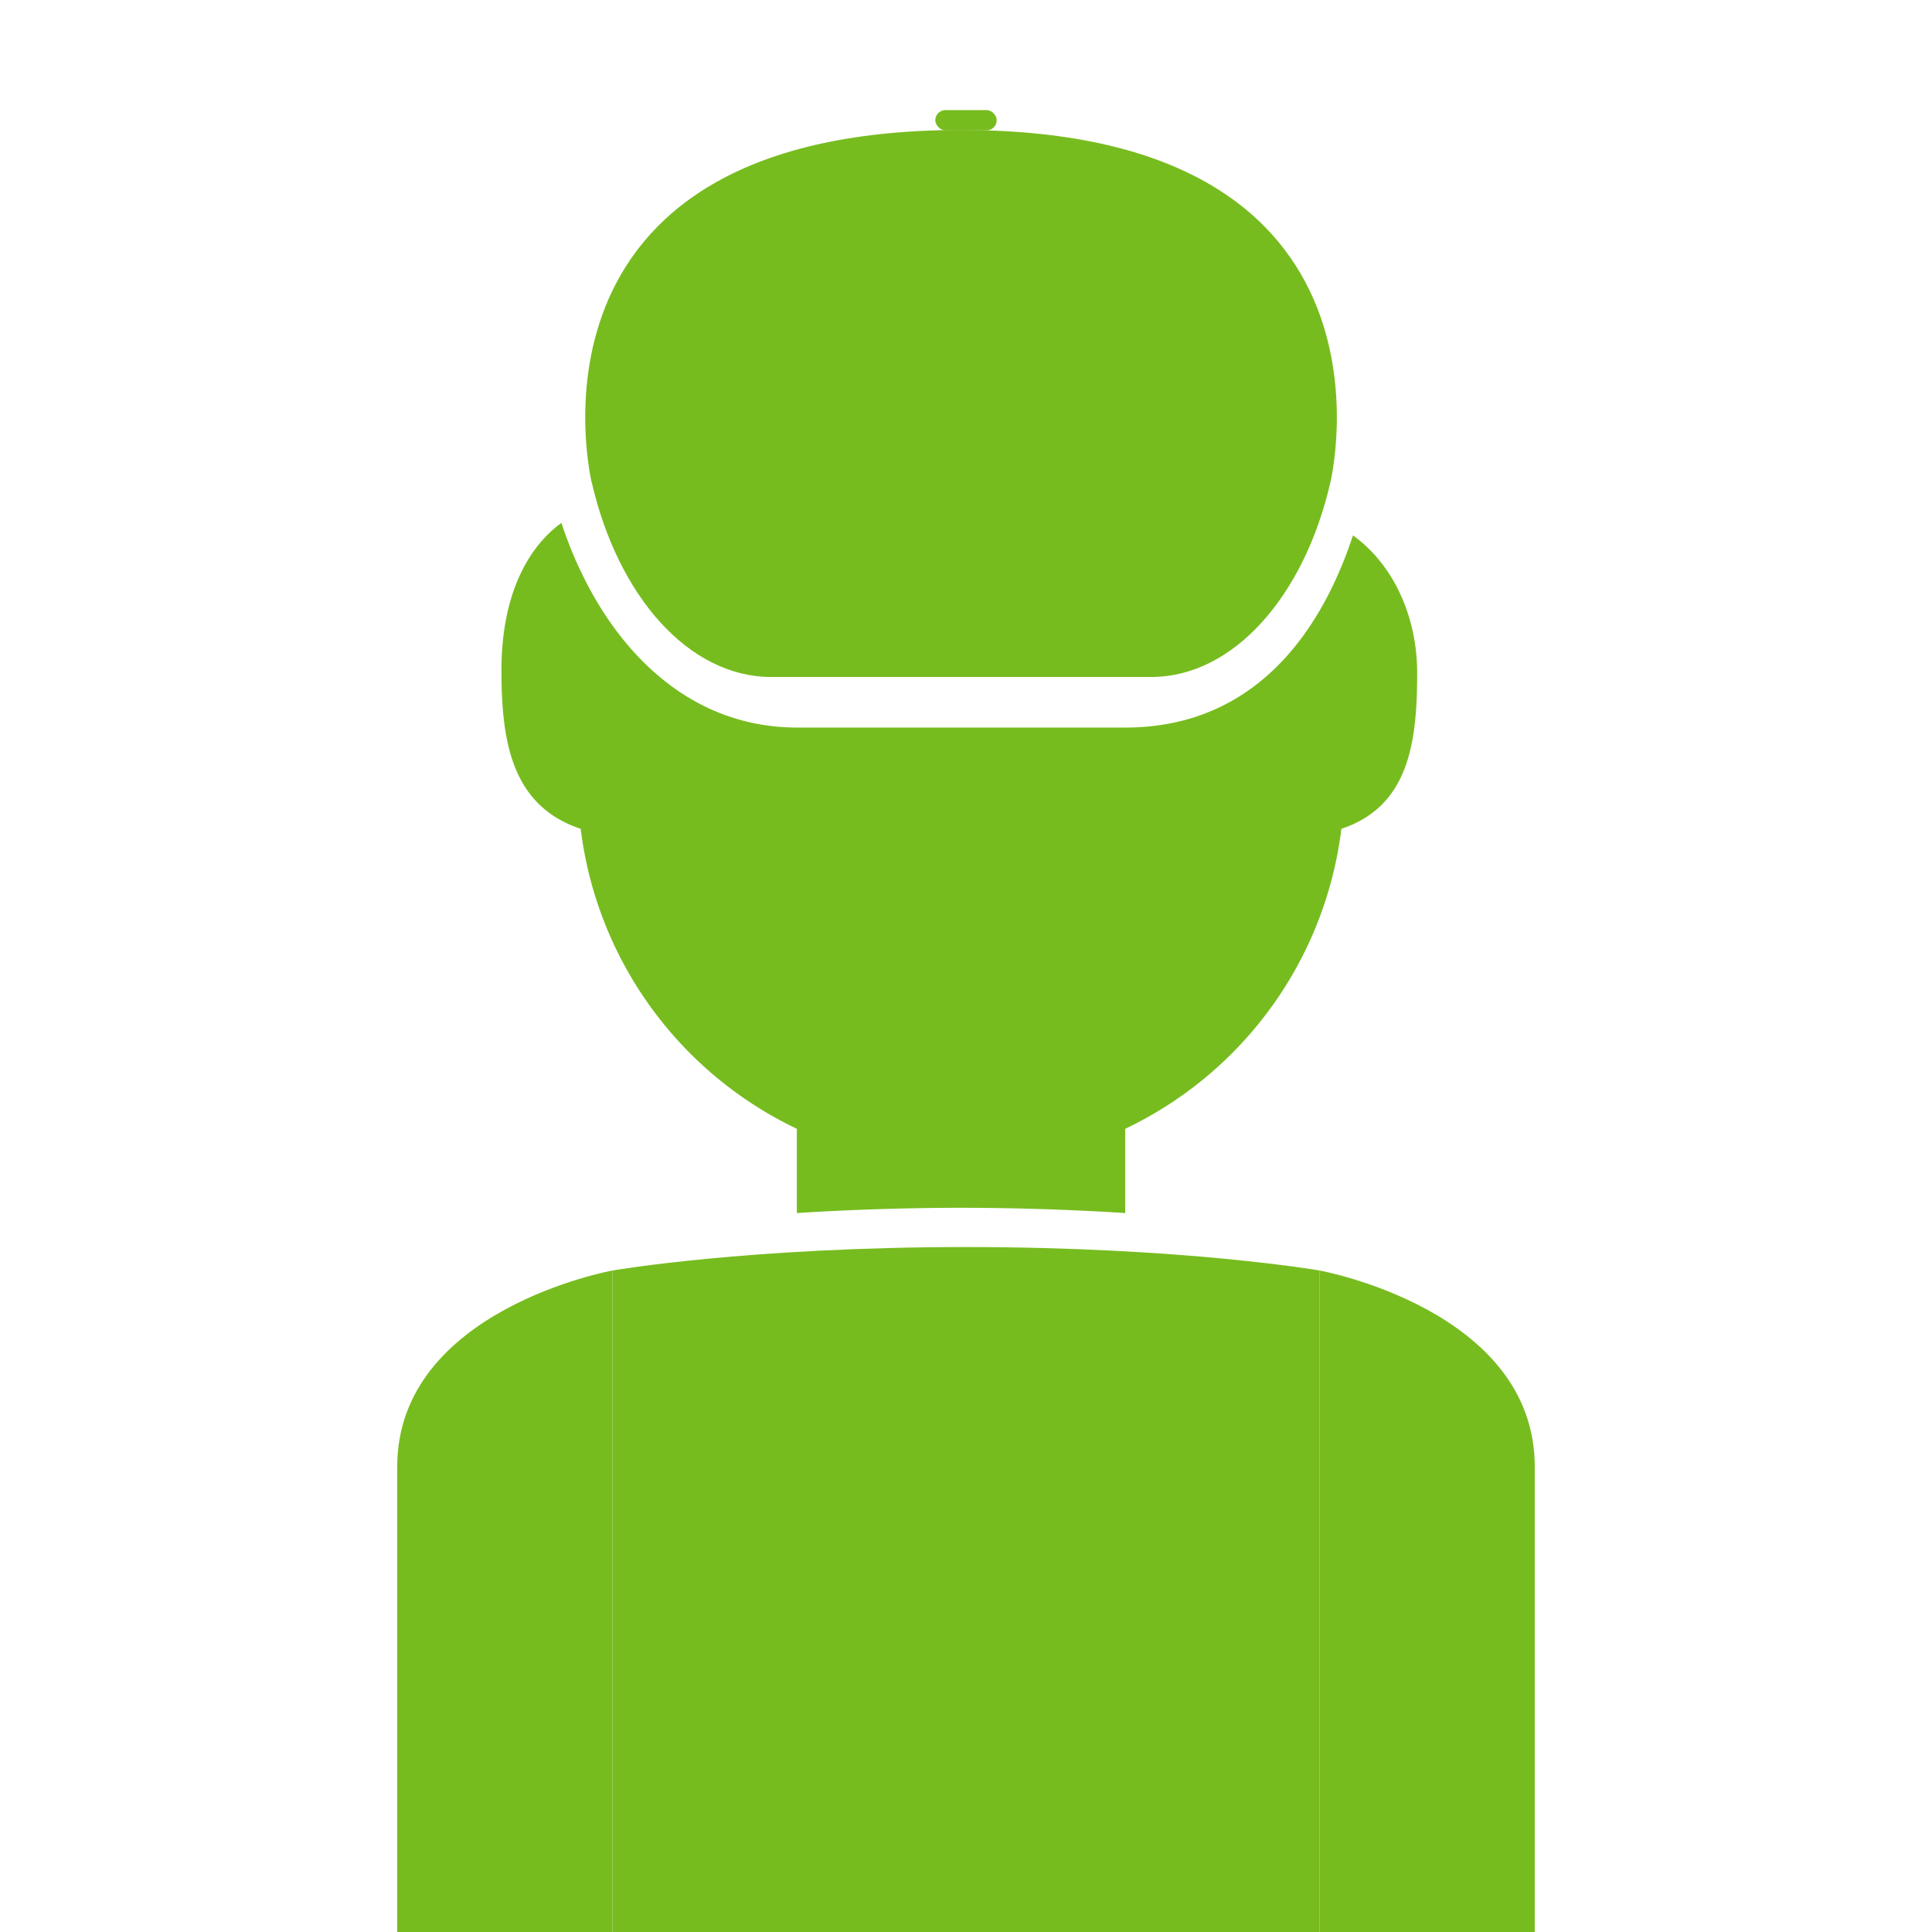
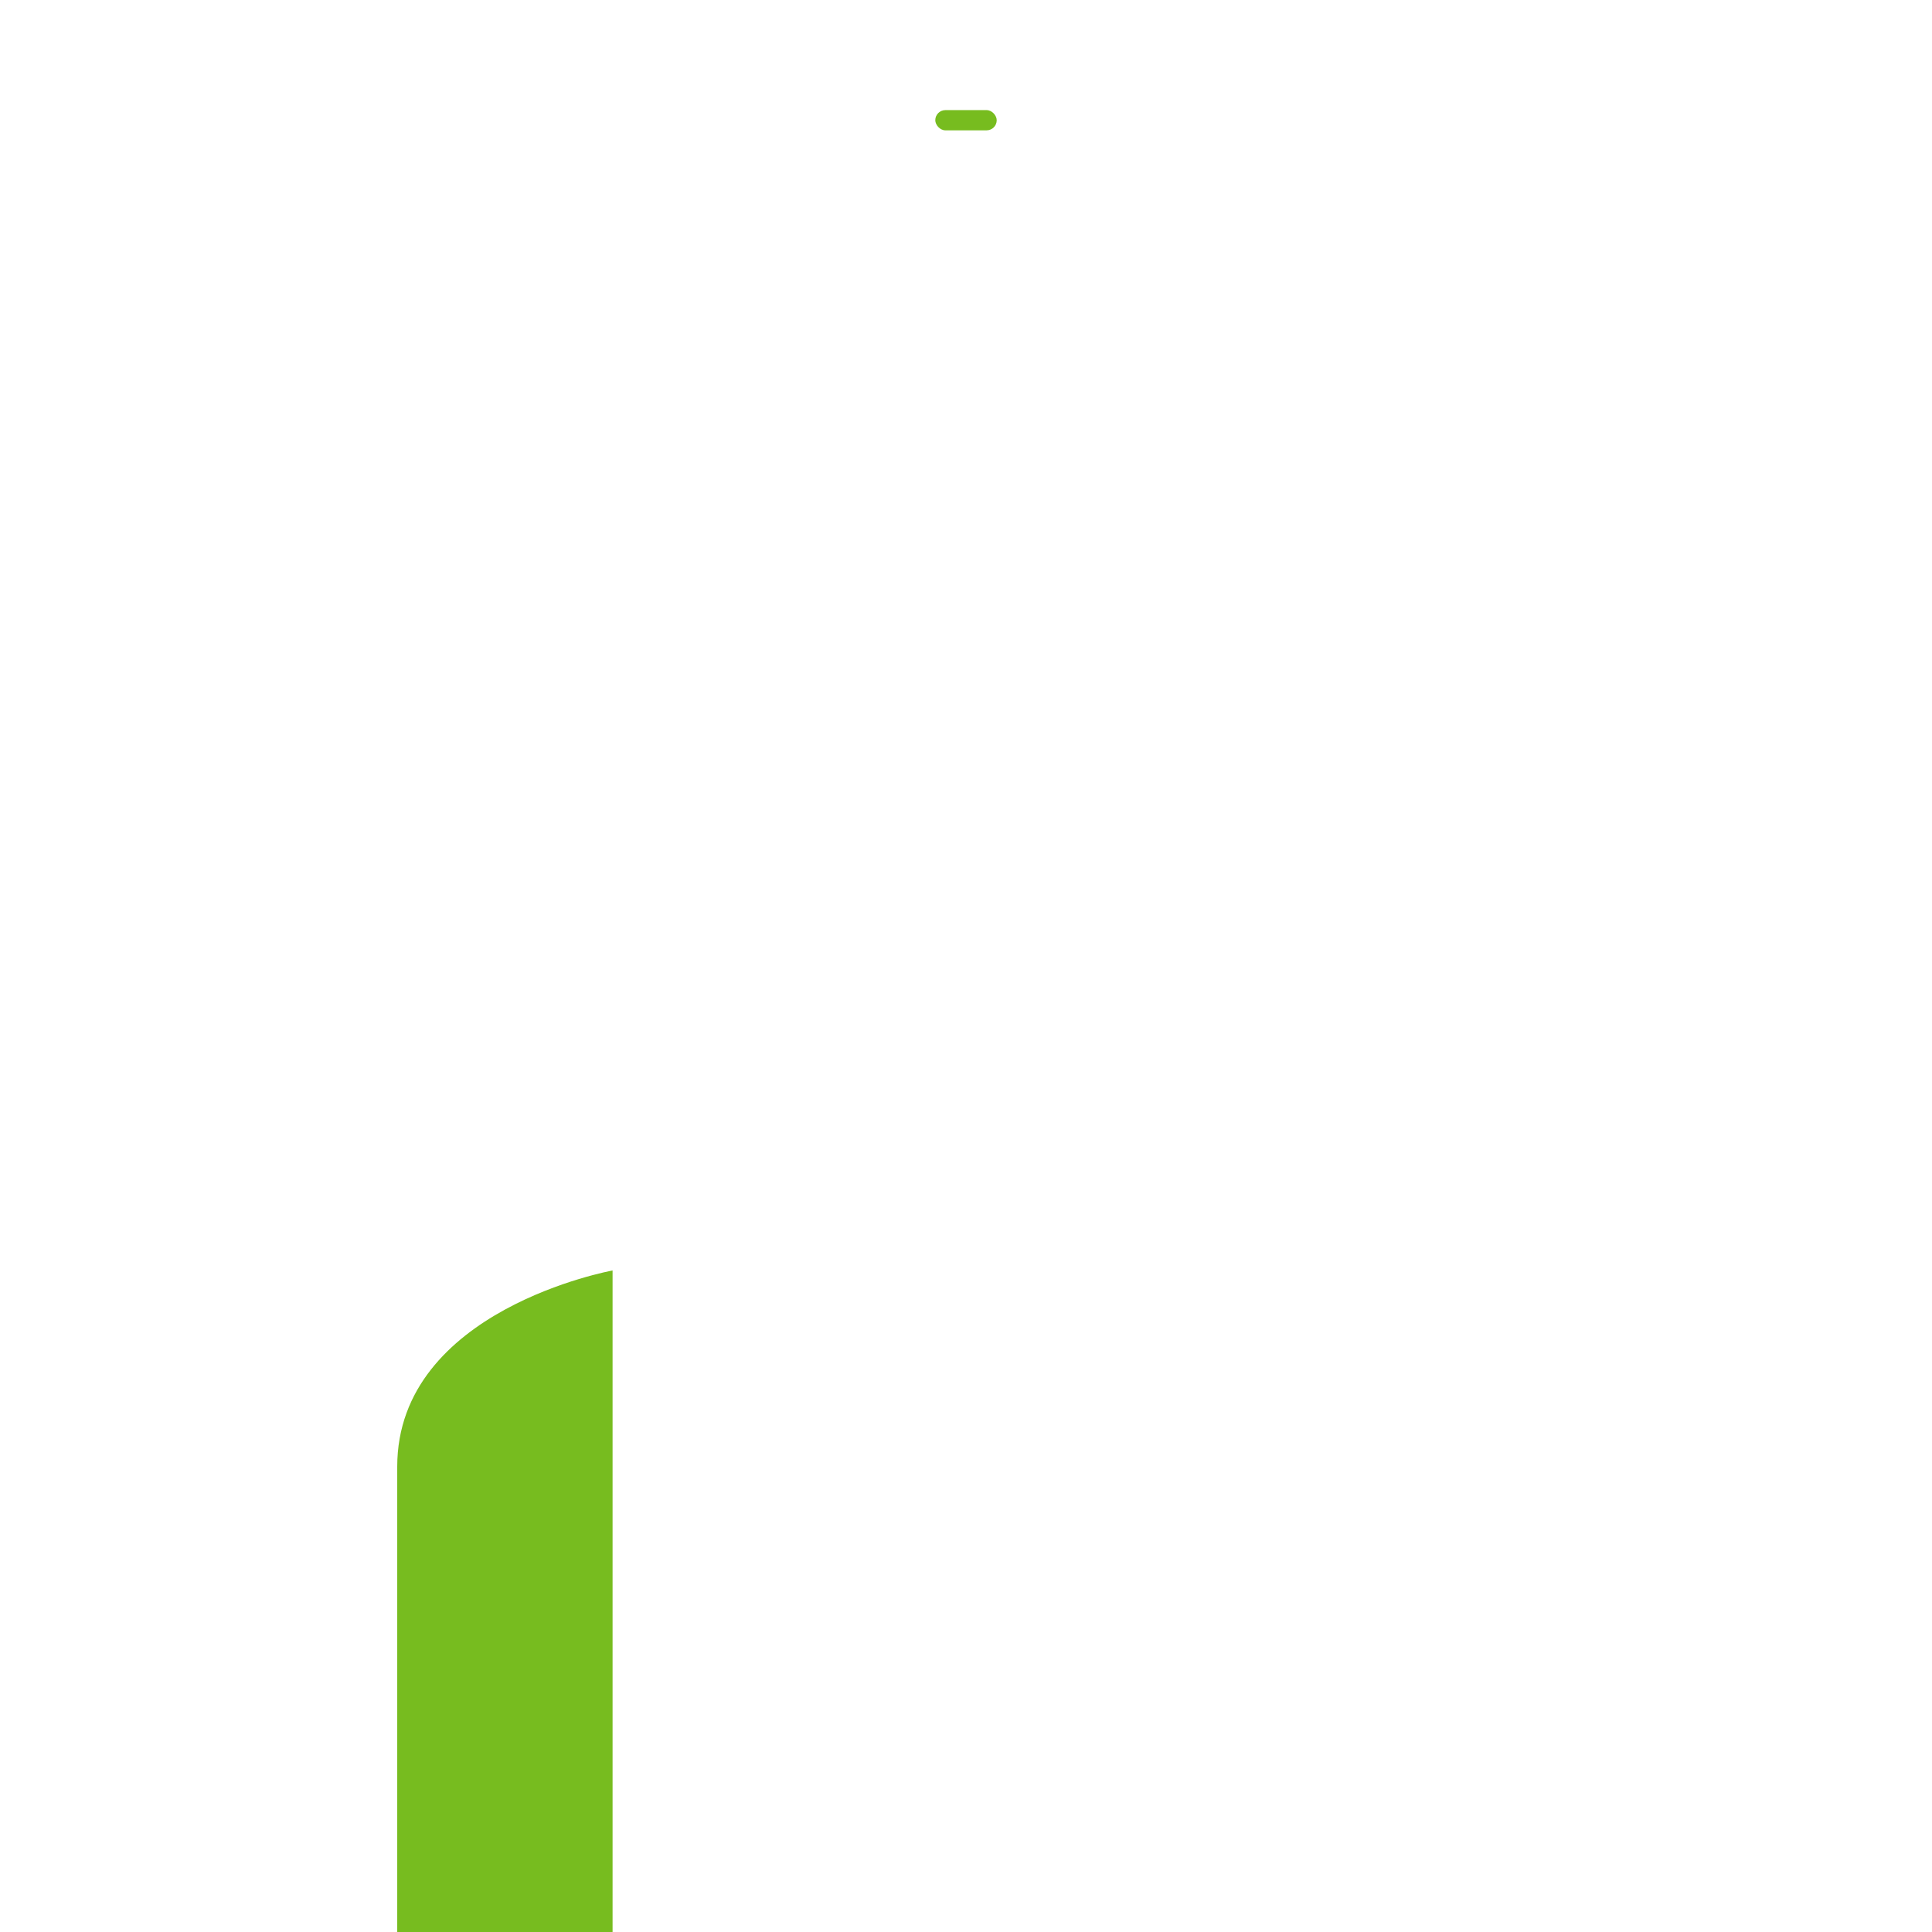
<svg xmlns="http://www.w3.org/2000/svg" id="b9813b25-8ee5-46c6-a047-4a52827a5b31" data-name="ac1ccf33-b944-44f8-8bac-461ffdbb8e6a" viewBox="0 0 512 512">
  <defs>
    <style>.f572ccc6-0be5-4cfa-a20c-d5087fed169e{fill:#77bc1f;}</style>
  </defs>
-   <path class="f572ccc6-0be5-4cfa-a20c-d5087fed169e" d="M156.86,128H352.53c-6.92,29.91-25.6,51.41-47.48,51.41H204.38C182.45,179.4,163.77,157.9,156.86,128Z" />
-   <path class="f572ccc6-0be5-4cfa-a20c-d5087fed169e" d="M352.53,128H156.84s-23-93.55,97.85-93.55S352.53,128,352.53,128Z" />
-   <path class="f572ccc6-0be5-4cfa-a20c-d5087fed169e" d="M375.57,178.36c0,18.72-2.33,35.34-20.09,41.29a101.82,101.82,0,0,1-57.28,79.49v22.34s-19.48-1.4-43.51-1.4-43.52,1.4-43.52,1.4V299.14a101.82,101.82,0,0,1-57.28-79.49c-18.46-6.16-21-23.48-21-42,0-22.06,8.46-33.73,15.89-39.07,9.82,29.72,31.13,54.2,62.43,54.23h87c31.31,0,50.51-21.2,60.34-50.92C369.93,150.1,375.57,164.34,375.57,178.36Z" />
-   <path class="f572ccc6-0be5-4cfa-a20c-d5087fed169e" d="M349.66,512H162.34V336.69s35.86-6.21,93.66-6.21,93.66,6.21,93.66,6.21Z" />
  <path class="f572ccc6-0be5-4cfa-a20c-d5087fed169e" d="M105.27,512h57.07V336.69s-57.07,10.32-57.07,52Z" />
-   <path class="f572ccc6-0be5-4cfa-a20c-d5087fed169e" d="M406.73,512H349.66V336.69s57.07,10.32,57.07,52Z" />
  <rect class="f572ccc6-0be5-4cfa-a20c-d5087fed169e" x="247.86" y="29.18" width="16.28" height="5.36" rx="2.68" />
</svg>